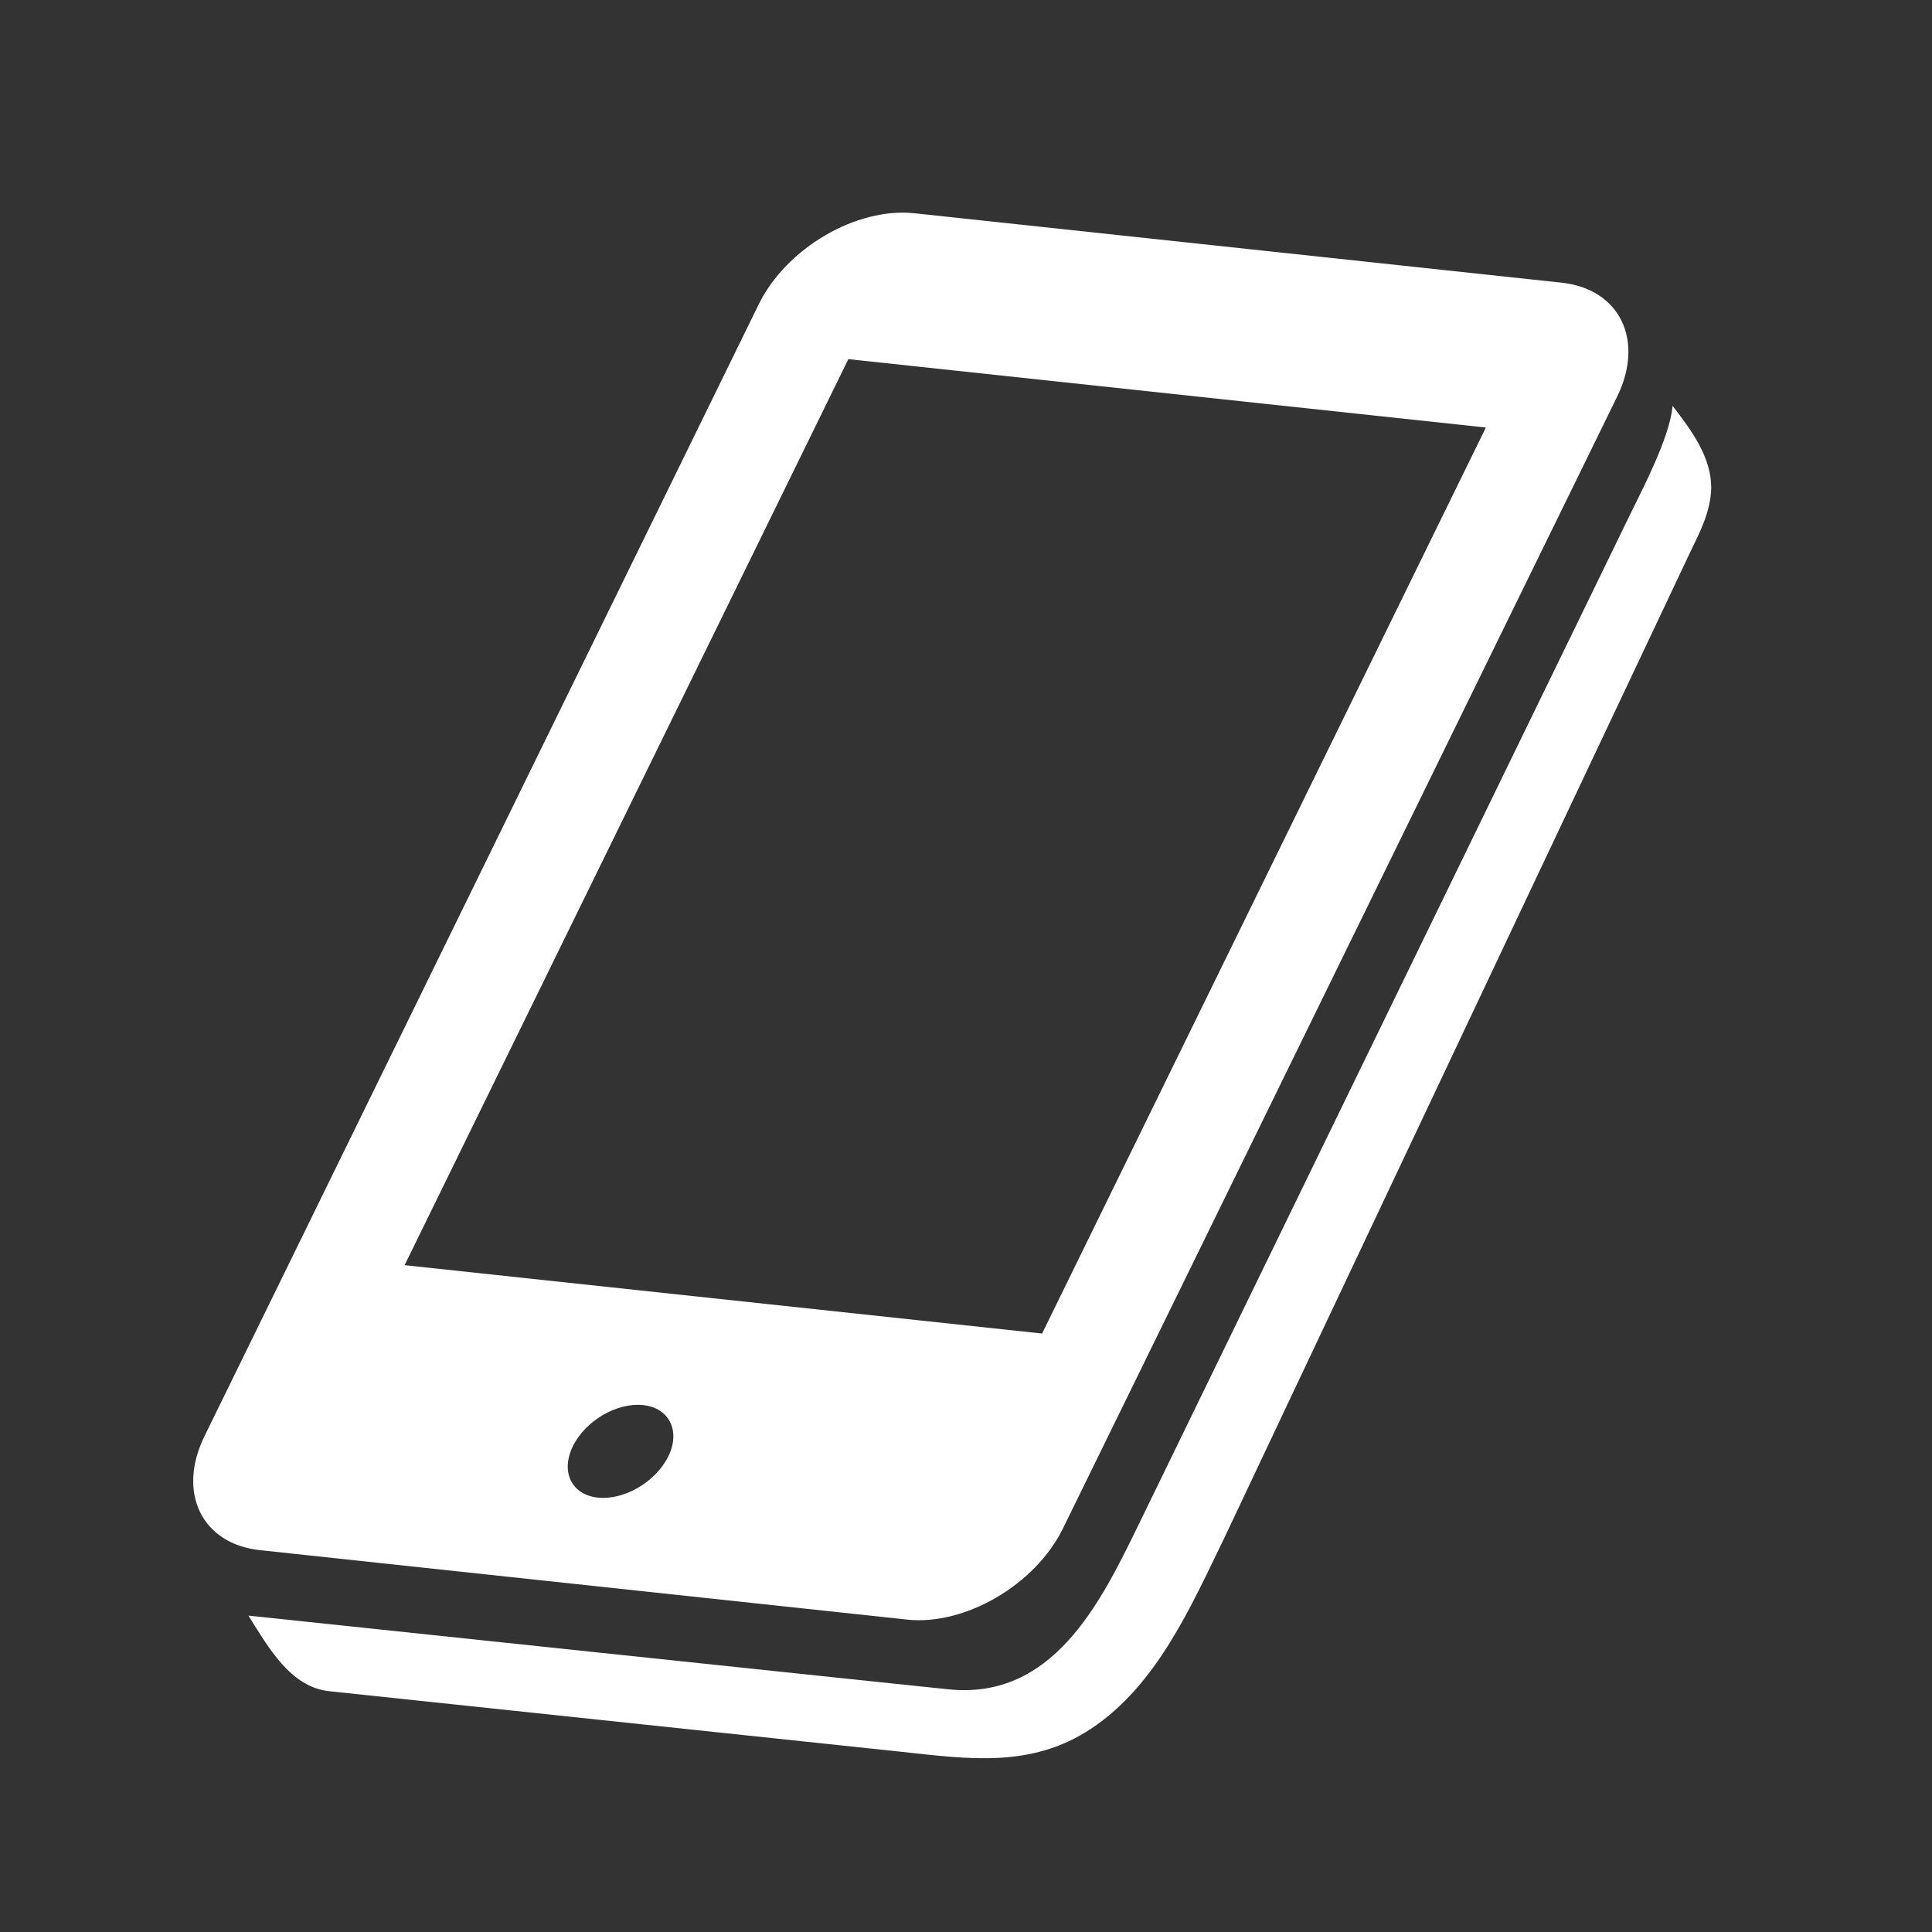
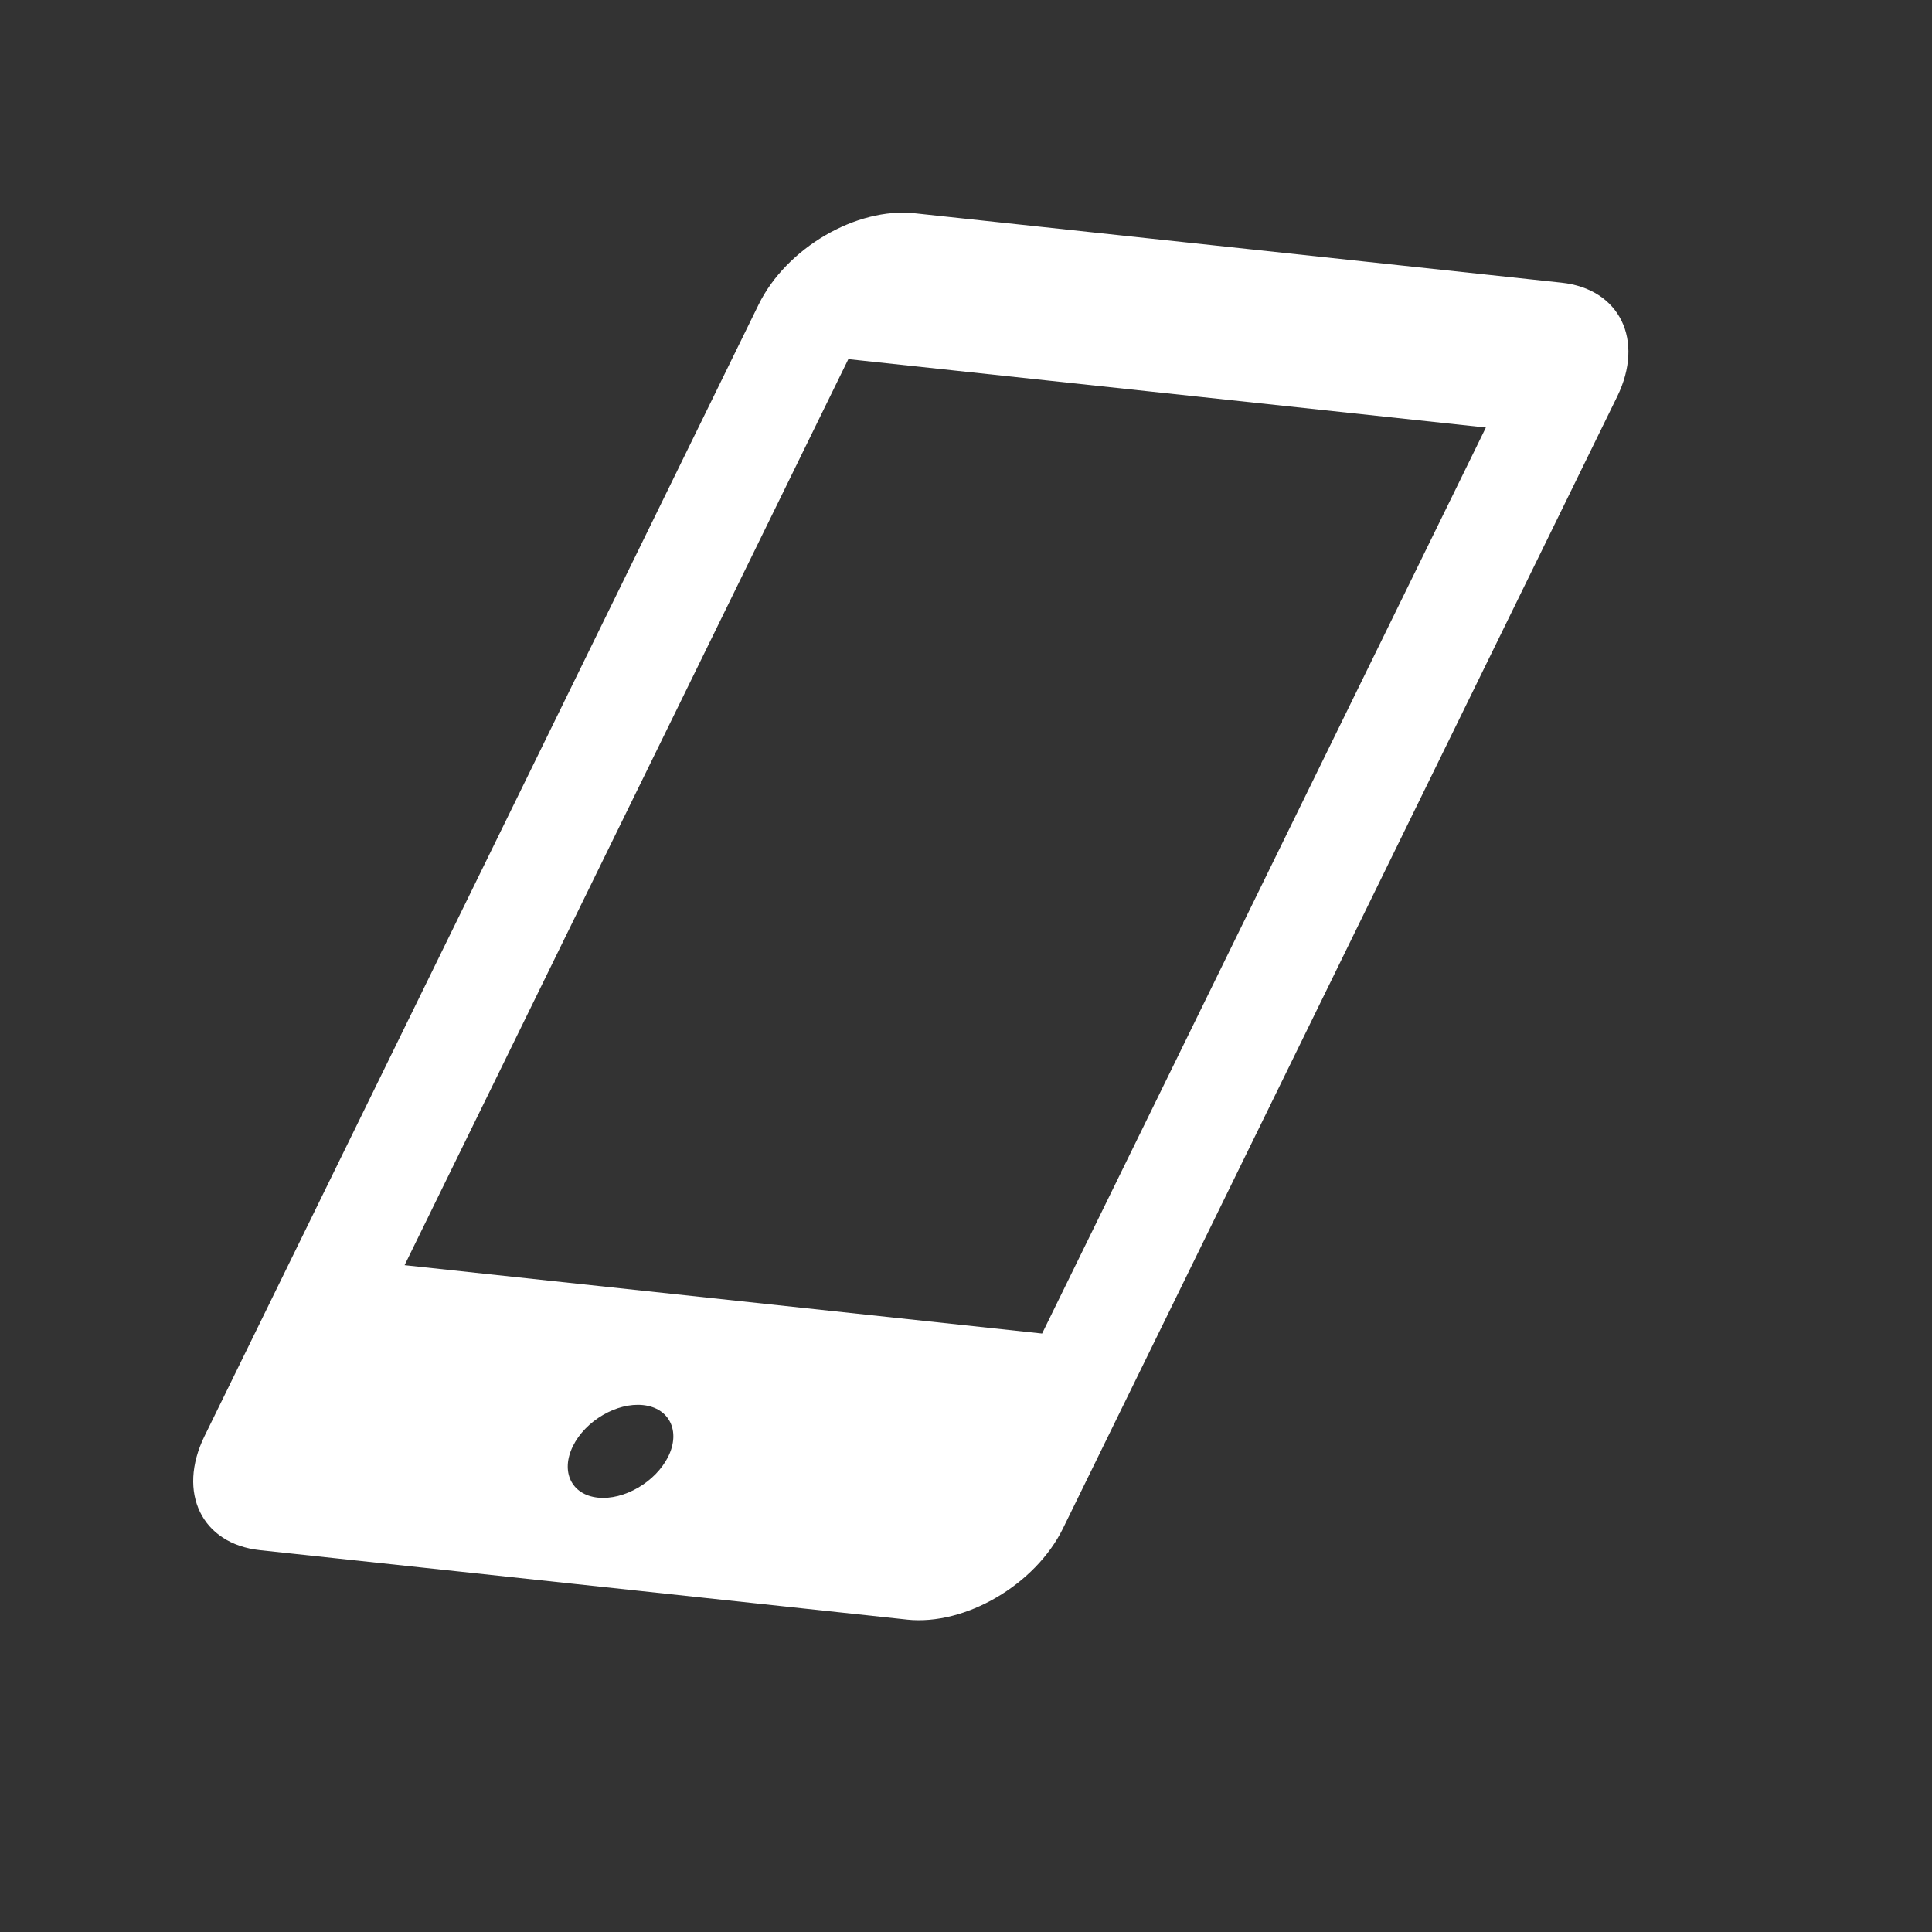
<svg xmlns="http://www.w3.org/2000/svg" width="80" height="80" viewBox="0 0 80 80" fill="none">
  <rect x="0" y="0" width="80" height="80" fill="#333333" stroke="none" />
  <g clip-path="url(#clip0_1_2680)">
-     <path d="M70.856 20.259C70.889 18.966 70.055 17.838 69.258 16.805C69.148 18.103 68.014 20.247 67.475 21.355L47.124 63.18C45.545 66.422 43.573 70.414 39.242 69.948C39.075 69.938 10.286 66.899 10.286 66.899C11.102 68.192 12.018 69.856 13.63 70.029L37.343 72.54C40.09 72.836 42.698 73.224 45.171 71.587C47.91 69.777 49.33 66.488 50.698 63.678L69.991 22.857C70.396 22.023 70.817 21.21 70.856 20.261C70.856 20.247 70.859 20.17 70.856 20.261V20.259Z" fill="white" />
    <path d="M37.554 67.064C39.963 67.323 42.874 65.62 44.016 63.287L50.662 49.716L66.962 16.425C68.107 14.085 67.071 11.964 64.662 11.705L37.875 8.831C35.462 8.572 32.557 10.271 31.413 12.611L8.466 59.472C7.324 61.805 8.352 63.931 10.767 64.189L37.554 67.063V67.064ZM27.671 60.309C27.153 61.364 25.84 62.129 24.753 62.013C23.665 61.896 23.204 60.941 23.722 59.884C24.239 58.83 25.544 58.066 26.63 58.182C27.717 58.298 28.189 59.255 27.672 60.31L27.671 60.309ZM35.128 14.871L61.527 17.703L43.151 55.219L16.753 52.388L35.128 14.871Z" fill="white" />
  </g>
  <defs>
    <clipPath id="clip0_1_2680">
-       <path d="M0 10C0 4.477 4.477 0 10 0H70C75.523 0 80 4.477 80 10V80H0V10Z" fill="white" />
+       <path d="M0 10C0 4.477 4.477 0 10 0H70C75.523 0 80 4.477 80 10V80H0Z" fill="white" />
    </clipPath>
  </defs>
</svg>